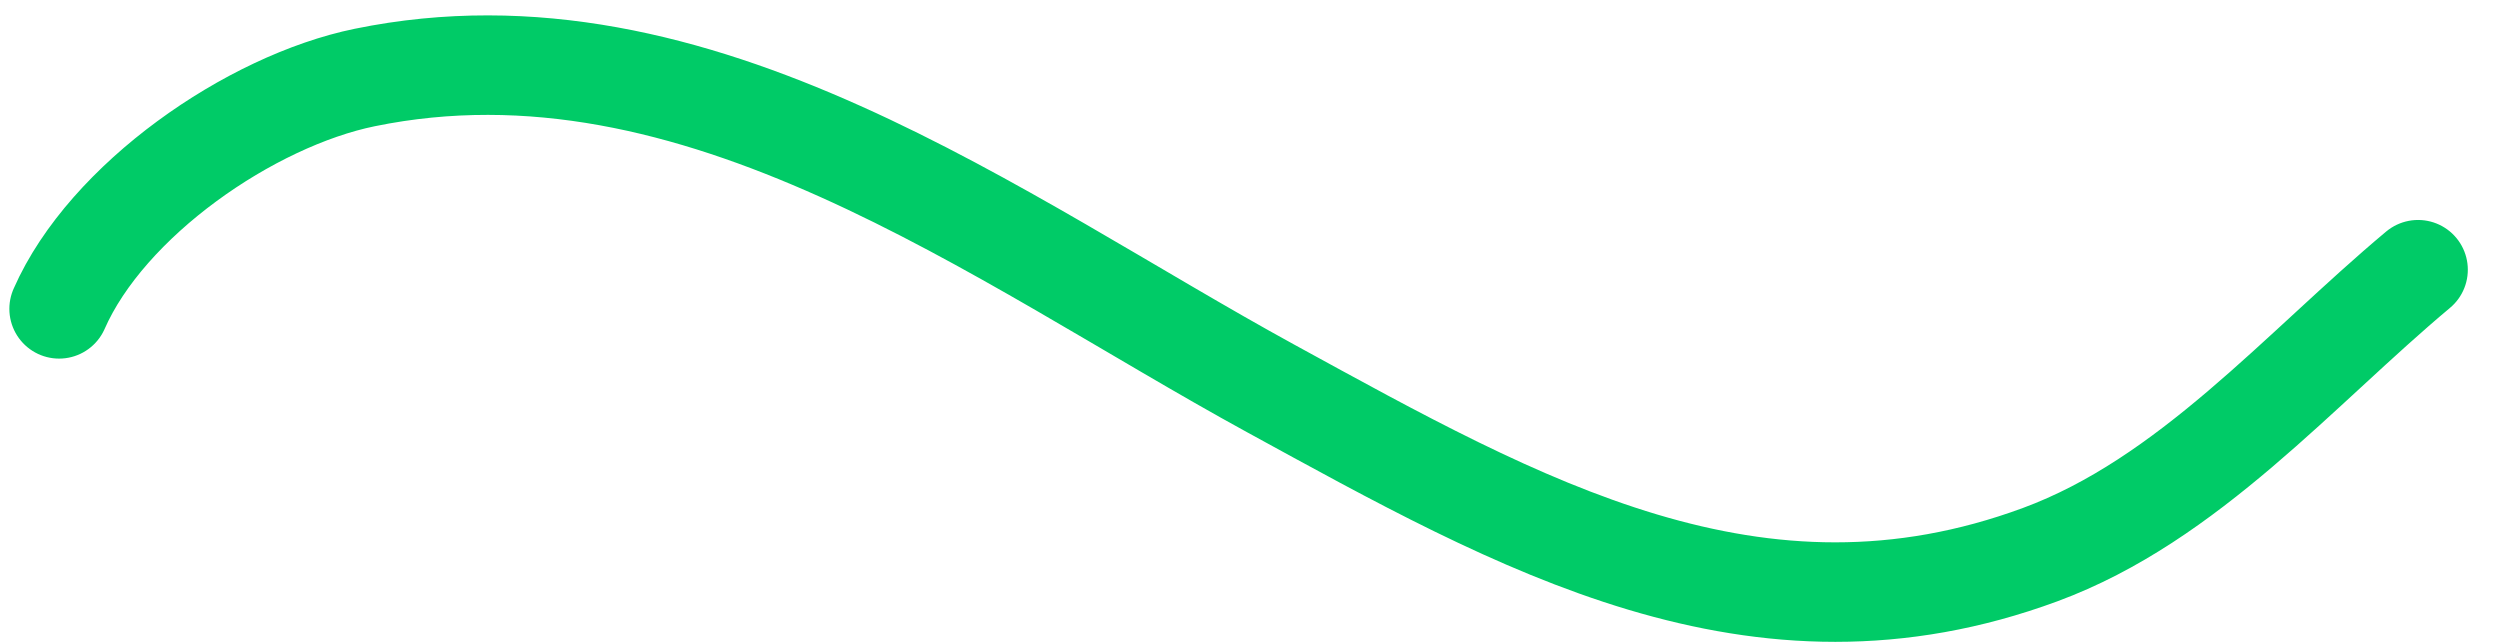
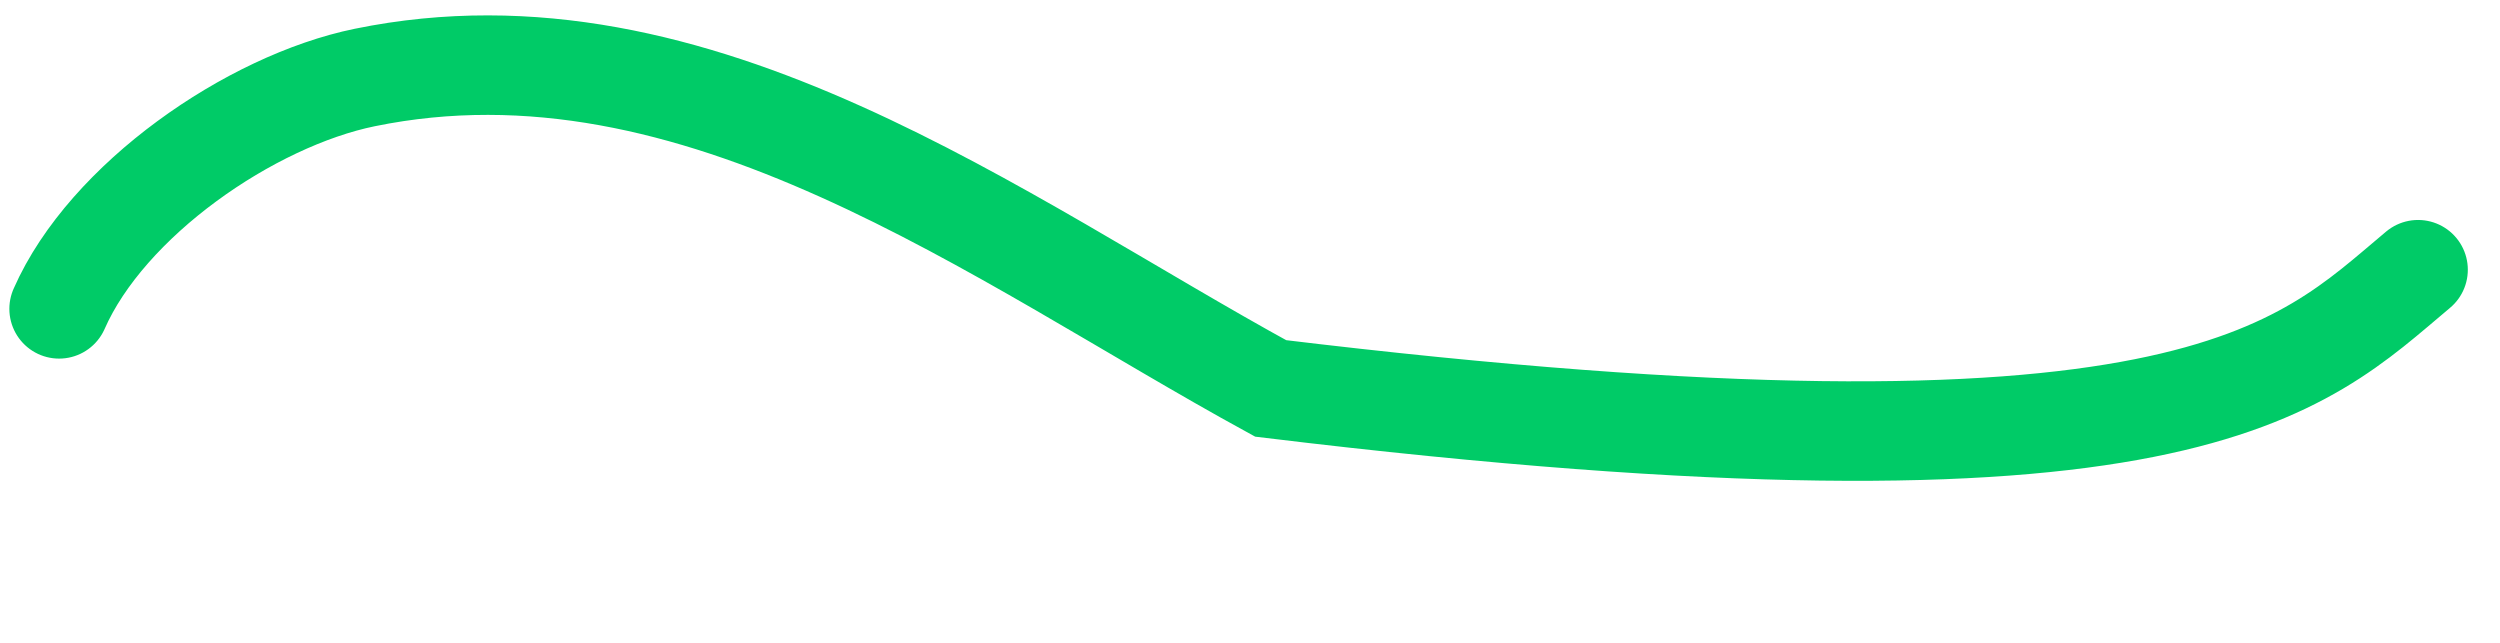
<svg xmlns="http://www.w3.org/2000/svg" width="70" height="18" viewBox="0 0 70 18" fill="none">
-   <path d="M1.655 8.648C2.994 5.6 7.011 2.826 10.214 2.17C19.534 0.259 27.93 6.692 35.579 10.876C42.579 14.705 49.177 18.463 57.124 15.53C61.28 13.996 64.384 10.331 67.706 7.552" stroke="#00CB67" stroke-width="2.786" stroke-linecap="round" />
+   <path d="M1.655 8.648C2.994 5.6 7.011 2.826 10.214 2.17C19.534 0.259 27.93 6.692 35.579 10.876C61.28 13.996 64.384 10.331 67.706 7.552" stroke="#00CB67" stroke-width="2.786" stroke-linecap="round" />
</svg>